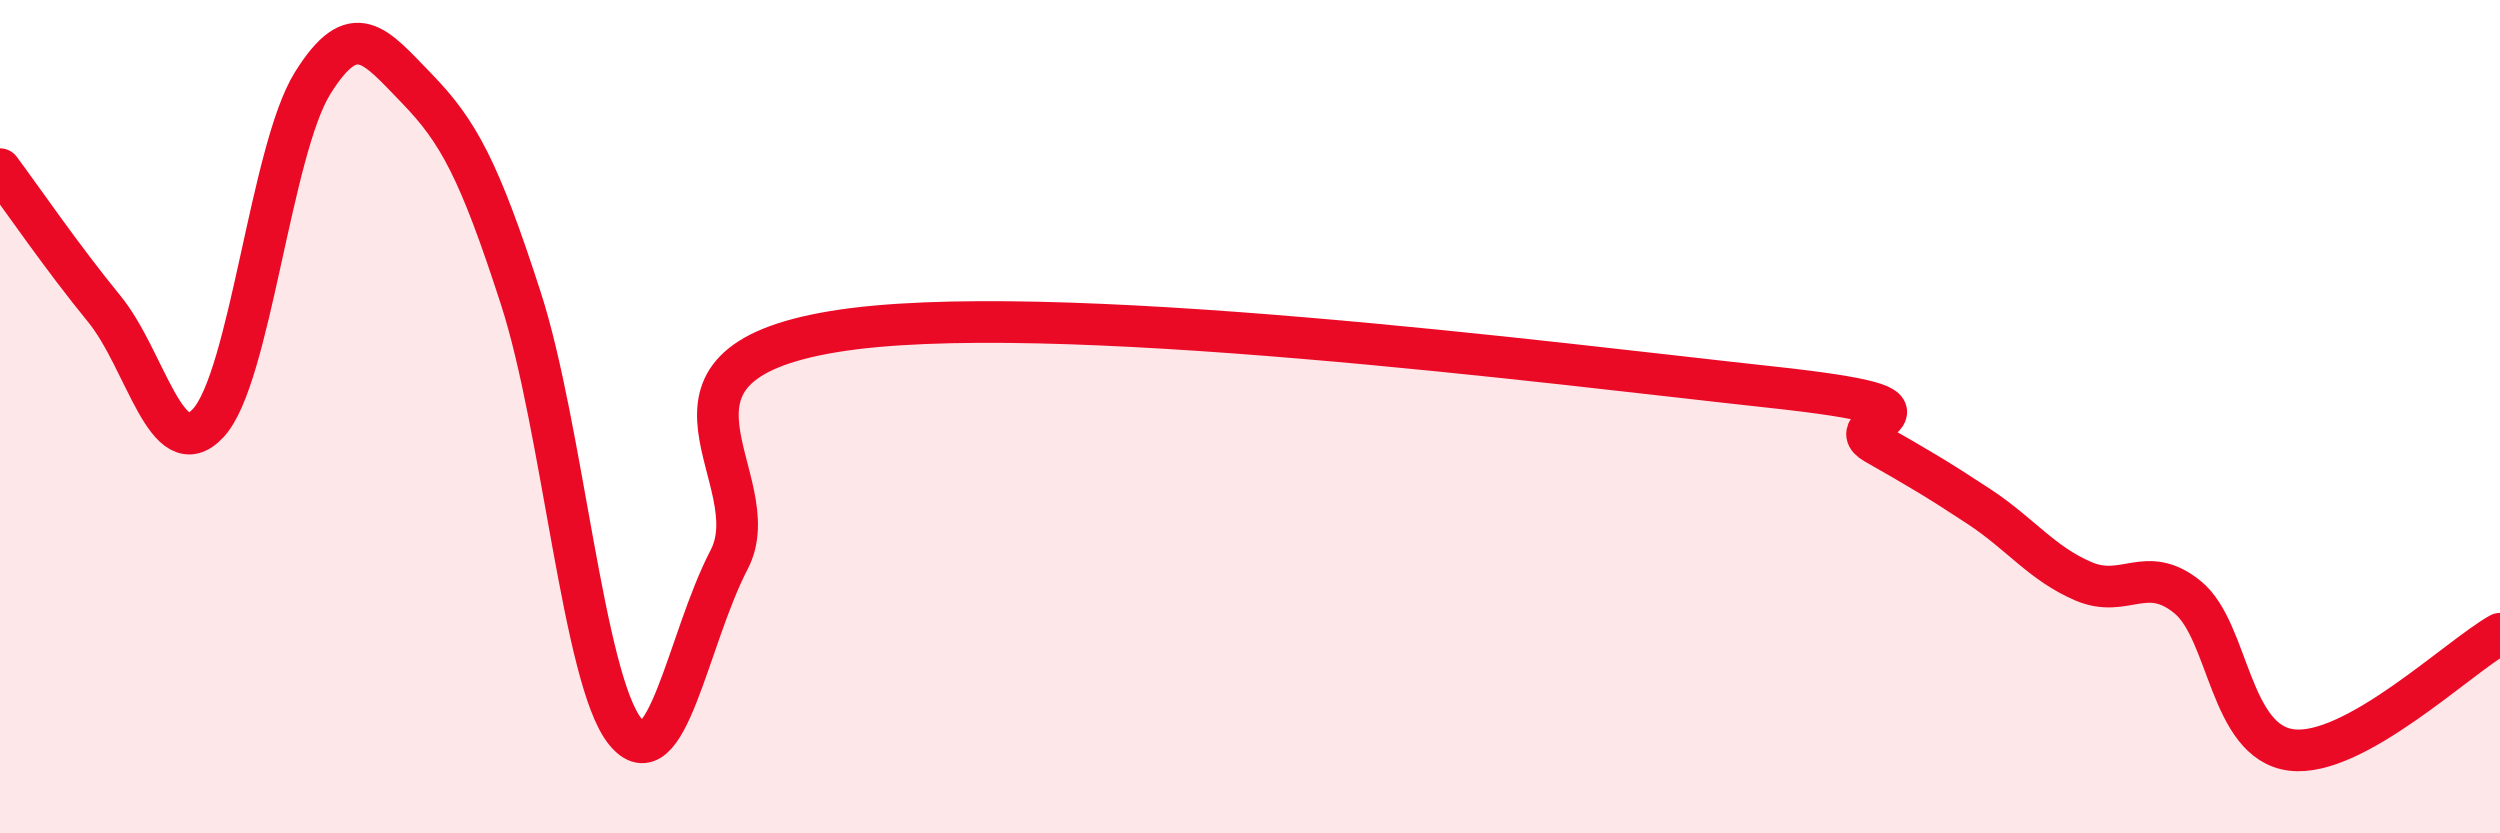
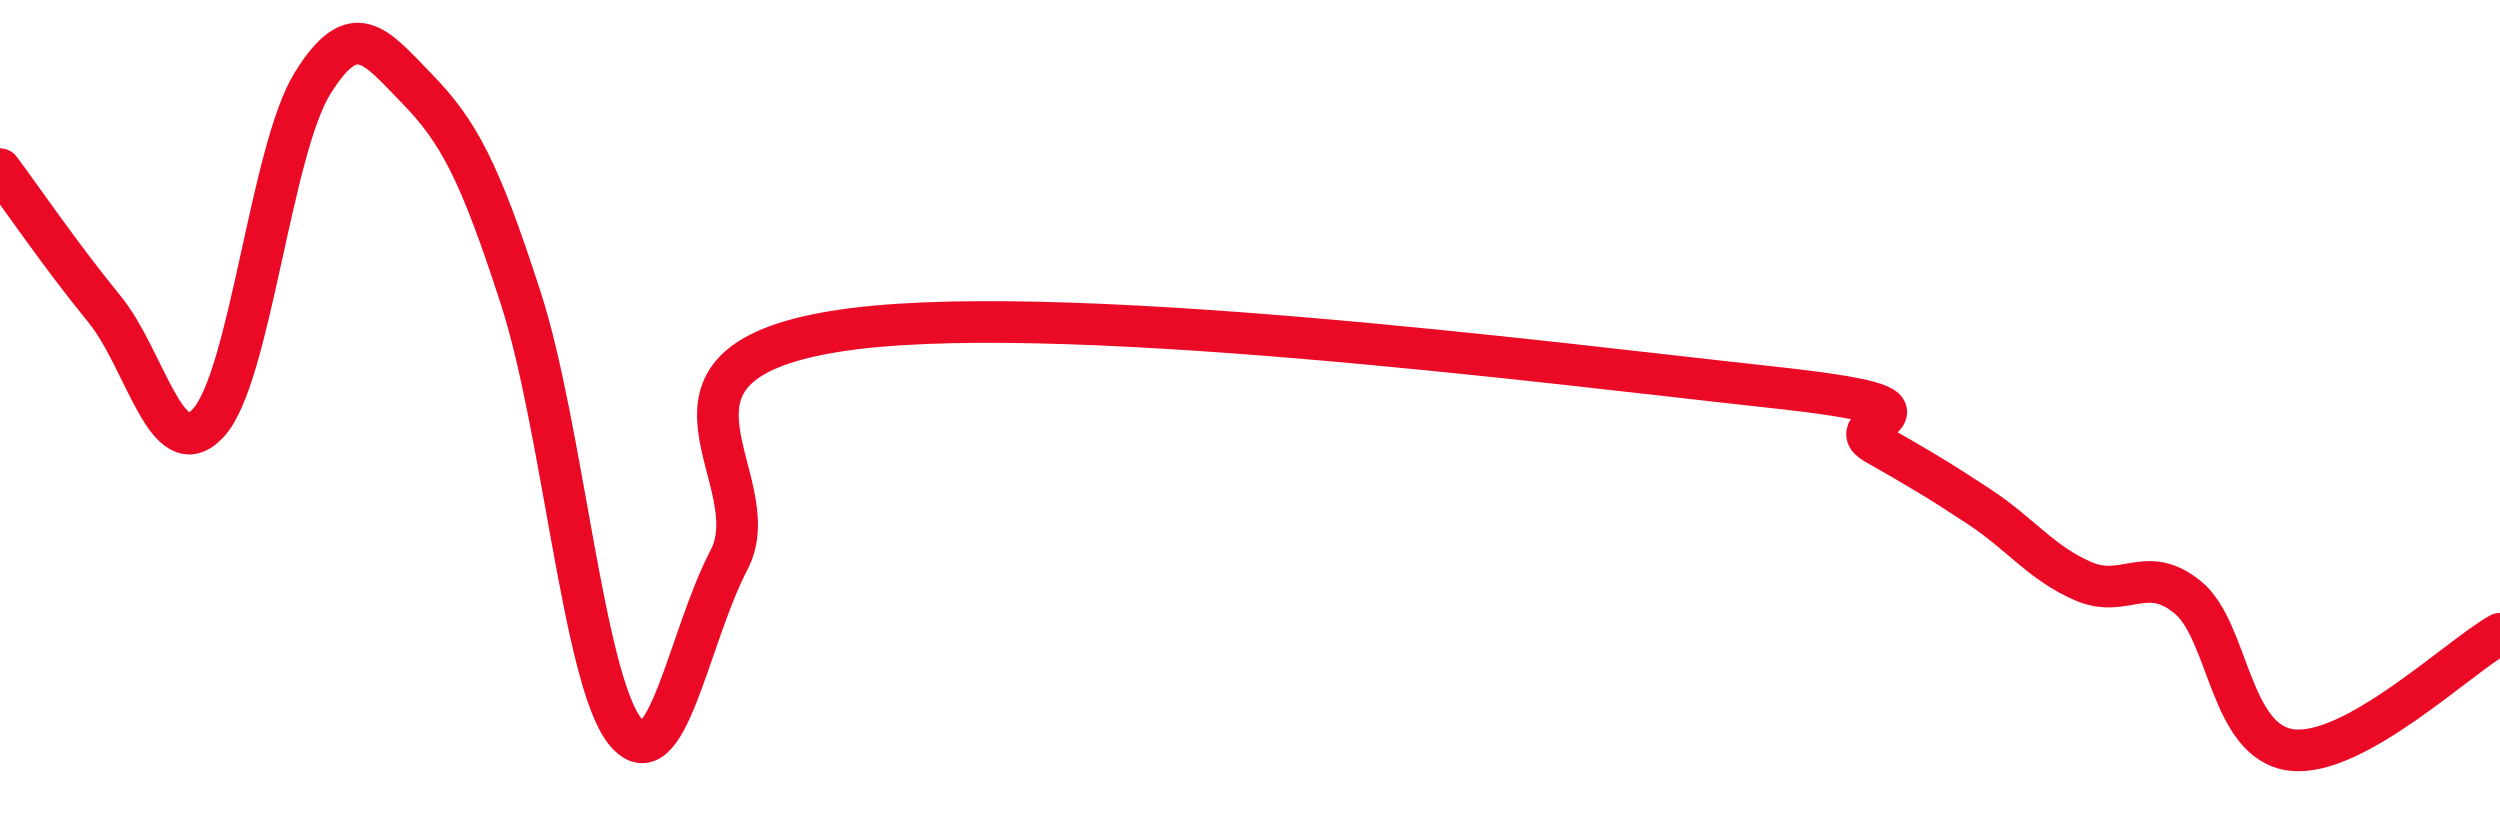
<svg xmlns="http://www.w3.org/2000/svg" width="60" height="20" viewBox="0 0 60 20">
-   <path d="M 0,4.06 C 0.5,4.73 1.5,6.19 2.5,7.41 C 3.5,8.63 4,11.23 5,10.15 C 6,9.07 6.5,3.61 7.5,2 C 8.5,0.39 9,1.09 10,2.12 C 11,3.15 11.5,4.07 12.5,7.16 C 13.5,10.25 14,16.3 15,17.55 C 16,18.8 16.5,15.35 17.5,13.43 C 18.5,11.51 15,8.79 20,7.96 C 25,7.13 37.5,8.75 42.5,9.29 C 47.5,9.83 44,10.07 45,10.64 C 46,11.21 46.5,11.5 47.5,12.16 C 48.5,12.82 49,13.52 50,13.95 C 51,14.38 51.5,13.52 52.5,14.33 C 53.5,15.14 53.5,17.82 55,18 C 56.5,18.18 59,15.77 60,15.21L60 20L0 20Z" fill="#EB0A25" opacity="0.1" stroke-linecap="round" stroke-linejoin="round" />
  <path d="M 0,4.06 C 0.5,4.73 1.5,6.19 2.5,7.41 C 3.5,8.63 4,11.23 5,10.15 C 6,9.07 6.5,3.61 7.5,2 C 8.5,0.39 9,1.09 10,2.12 C 11,3.15 11.5,4.07 12.5,7.16 C 13.5,10.25 14,16.3 15,17.55 C 16,18.8 16.5,15.35 17.5,13.43 C 18.5,11.51 15,8.79 20,7.96 C 25,7.13 37.5,8.75 42.5,9.29 C 47.5,9.83 44,10.07 45,10.64 C 46,11.21 46.5,11.5 47.5,12.16 C 48.5,12.82 49,13.52 50,13.95 C 51,14.38 51.5,13.52 52.5,14.33 C 53.5,15.14 53.5,17.82 55,18 C 56.5,18.18 59,15.77 60,15.21" stroke="#EB0A25" stroke-width="1" fill="none" stroke-linecap="round" stroke-linejoin="round" />
</svg>